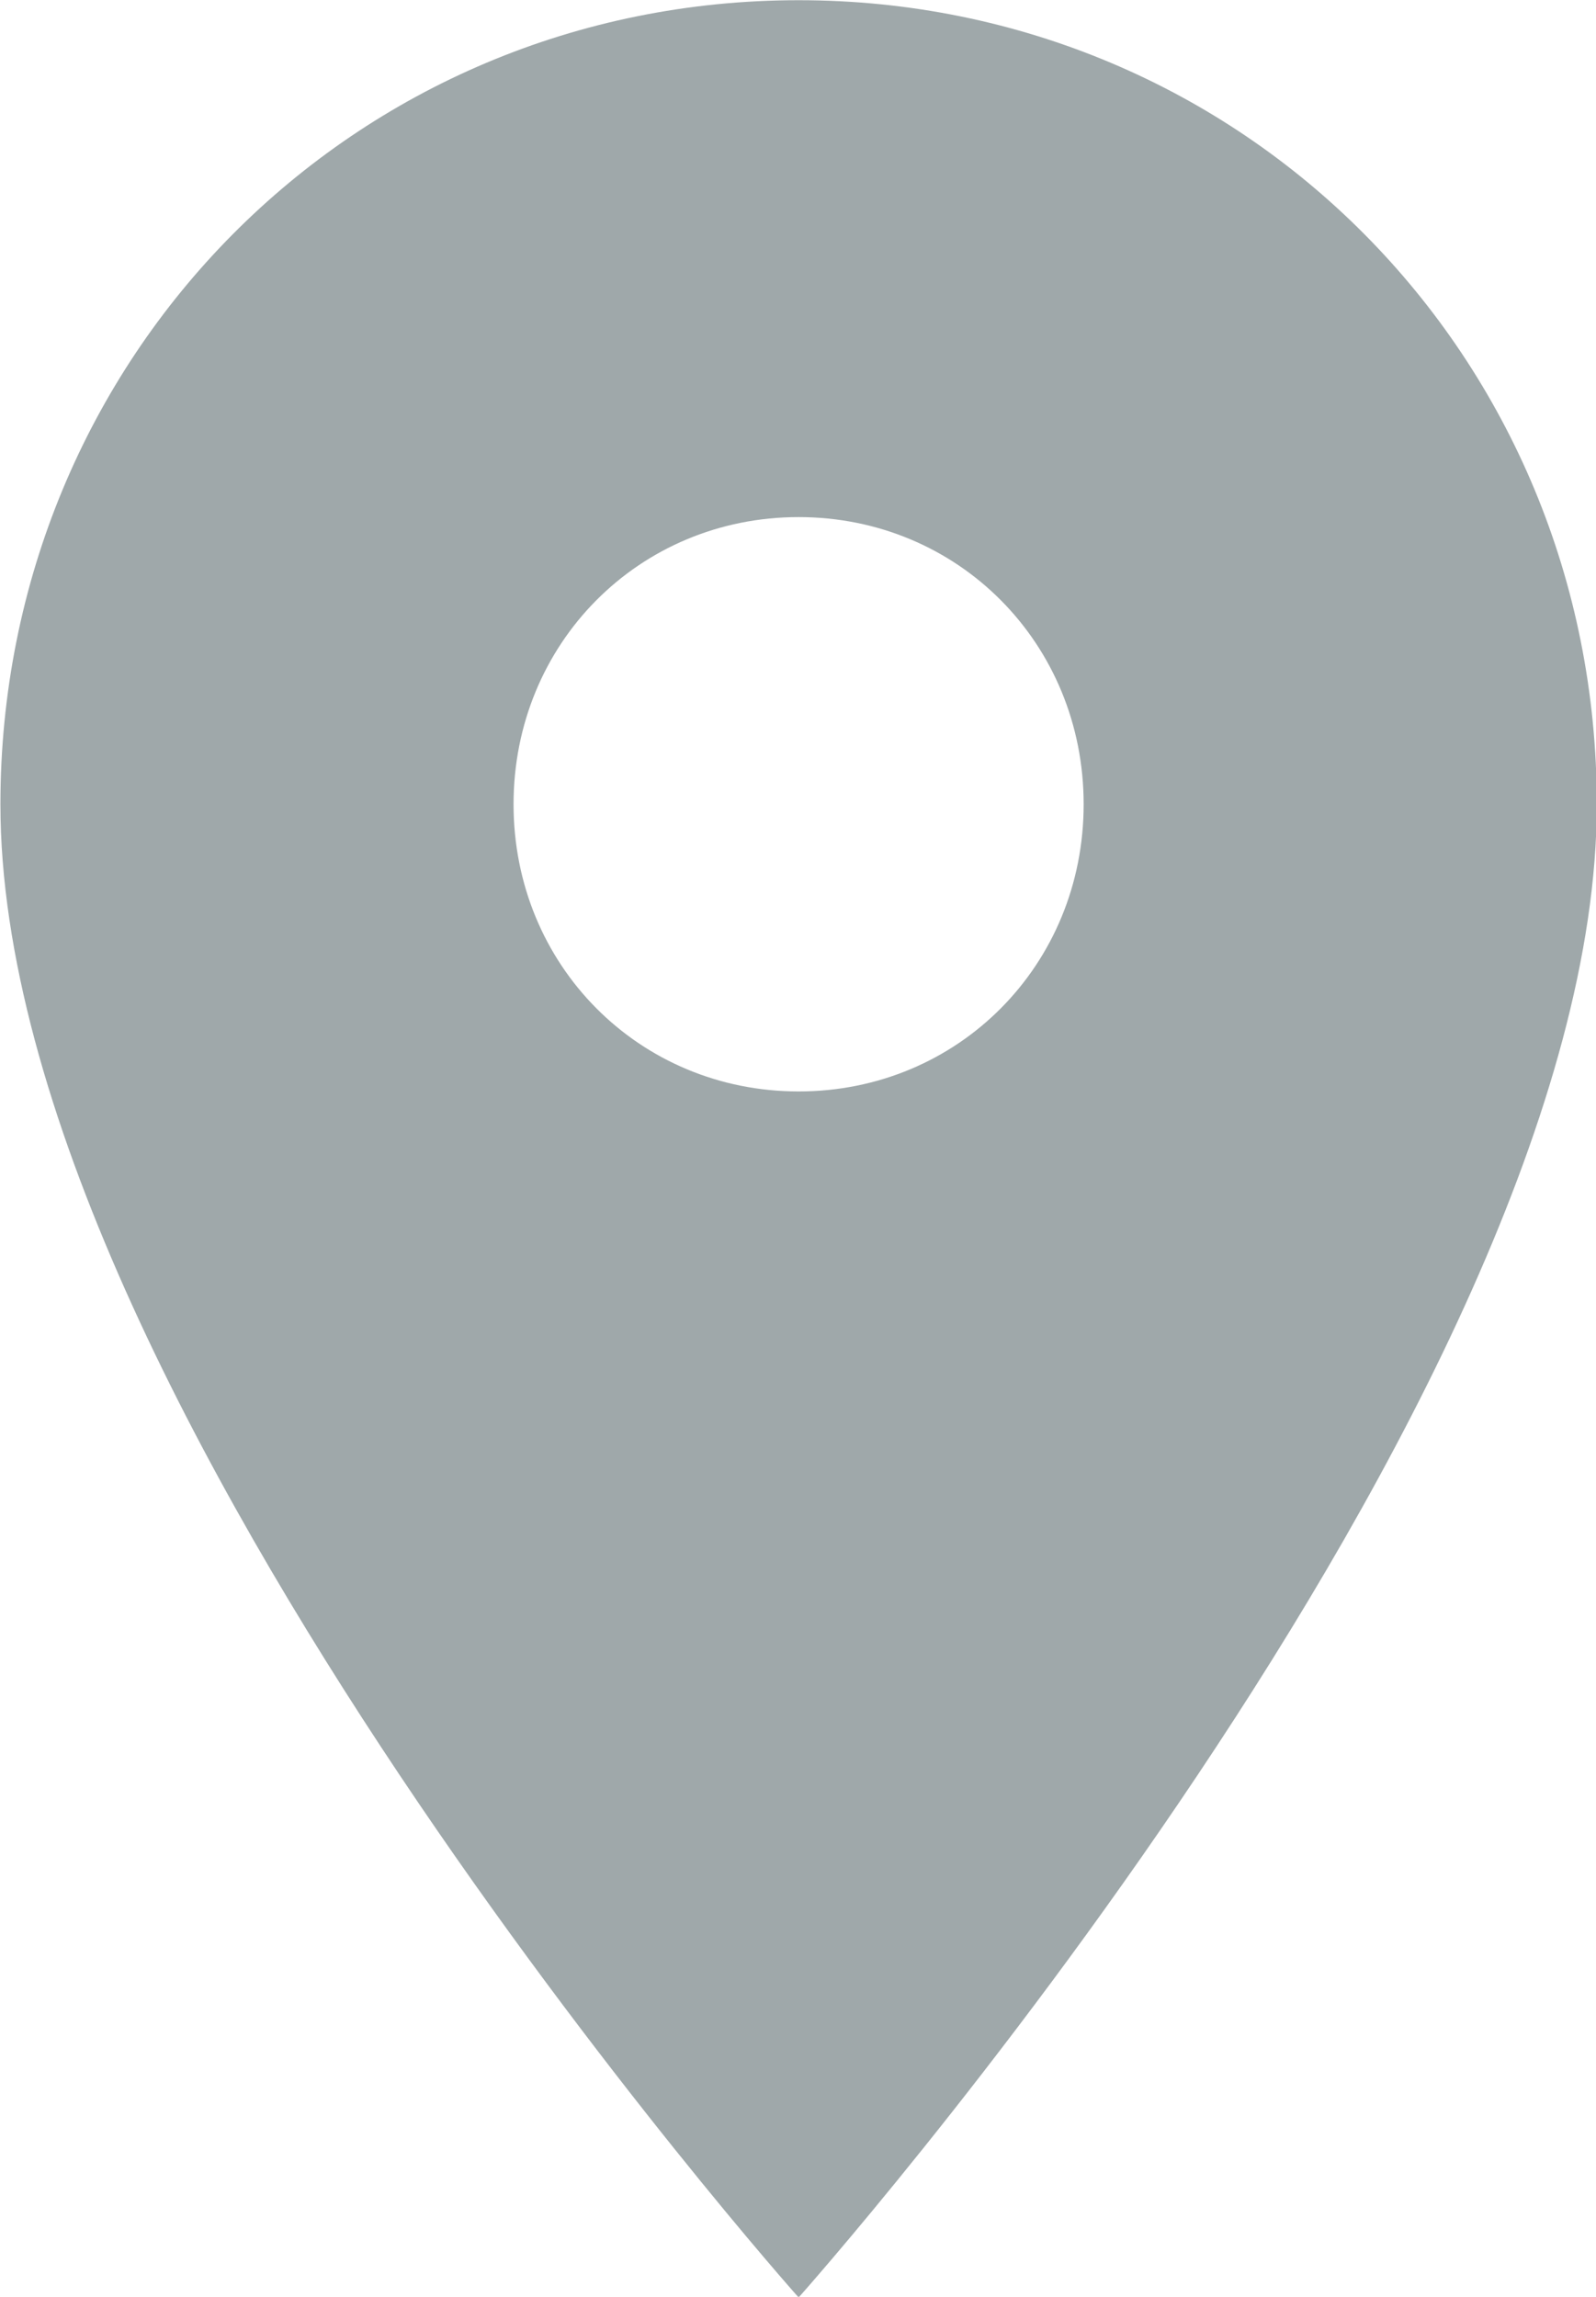
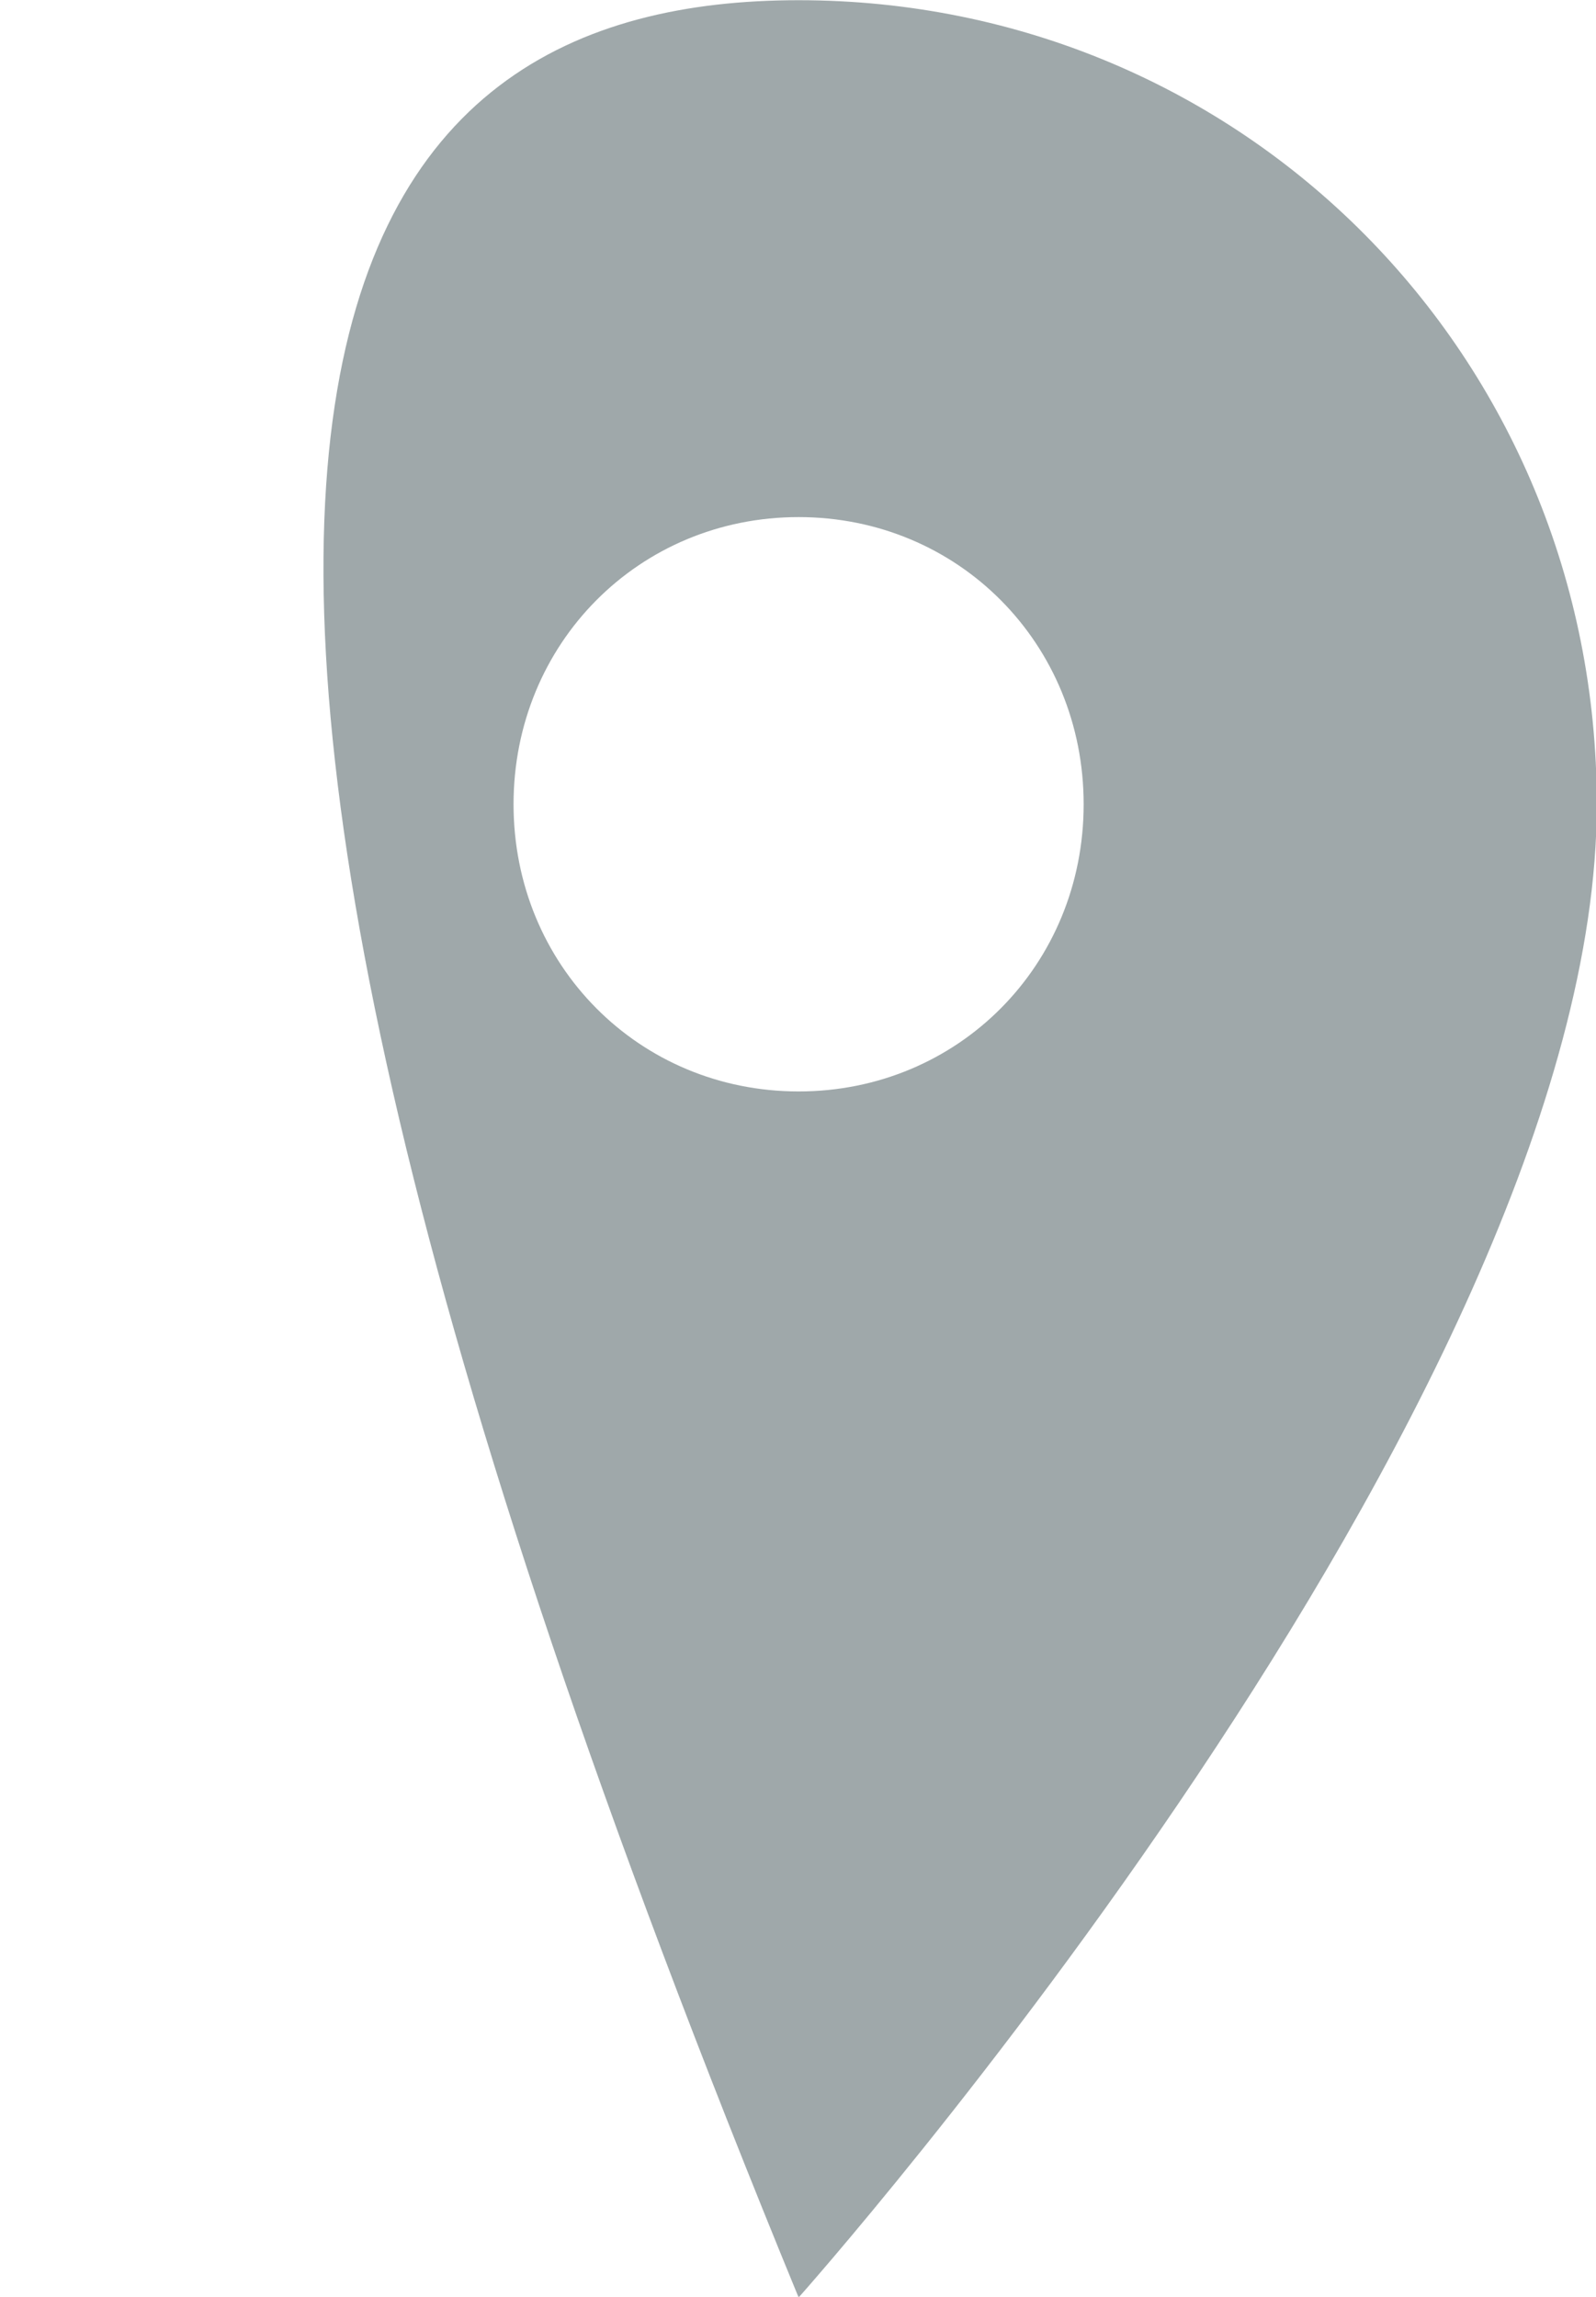
<svg xmlns="http://www.w3.org/2000/svg" preserveAspectRatio="xMidYMid" width="30.562" height="43.968" viewBox="0 0 30.562 43.968">
  <defs>
    <style>
      .cls-1 {
        fill: #9fa8aa;
        fill-rule: evenodd;
      }
    </style>
  </defs>
-   <path d="M15.293,43.982 C15.293,43.982 0.008,26.831 0.008,15.397 C0.008,6.821 6.777,0.004 15.293,0.004 C23.808,0.004 30.577,6.821 30.577,15.397 C30.577,26.831 15.293,43.982 15.293,43.982 ZM15.293,9.899 C12.236,9.899 9.834,12.318 9.834,15.397 C9.834,18.475 12.236,20.894 15.293,20.894 C18.349,20.894 20.751,18.475 20.751,15.397 C20.751,12.318 18.349,9.899 15.293,9.899 Z" class="cls-1" />
+   <path d="M15.293,43.982 C0.008,6.821 6.777,0.004 15.293,0.004 C23.808,0.004 30.577,6.821 30.577,15.397 C30.577,26.831 15.293,43.982 15.293,43.982 ZM15.293,9.899 C12.236,9.899 9.834,12.318 9.834,15.397 C9.834,18.475 12.236,20.894 15.293,20.894 C18.349,20.894 20.751,18.475 20.751,15.397 C20.751,12.318 18.349,9.899 15.293,9.899 Z" class="cls-1" />
</svg>